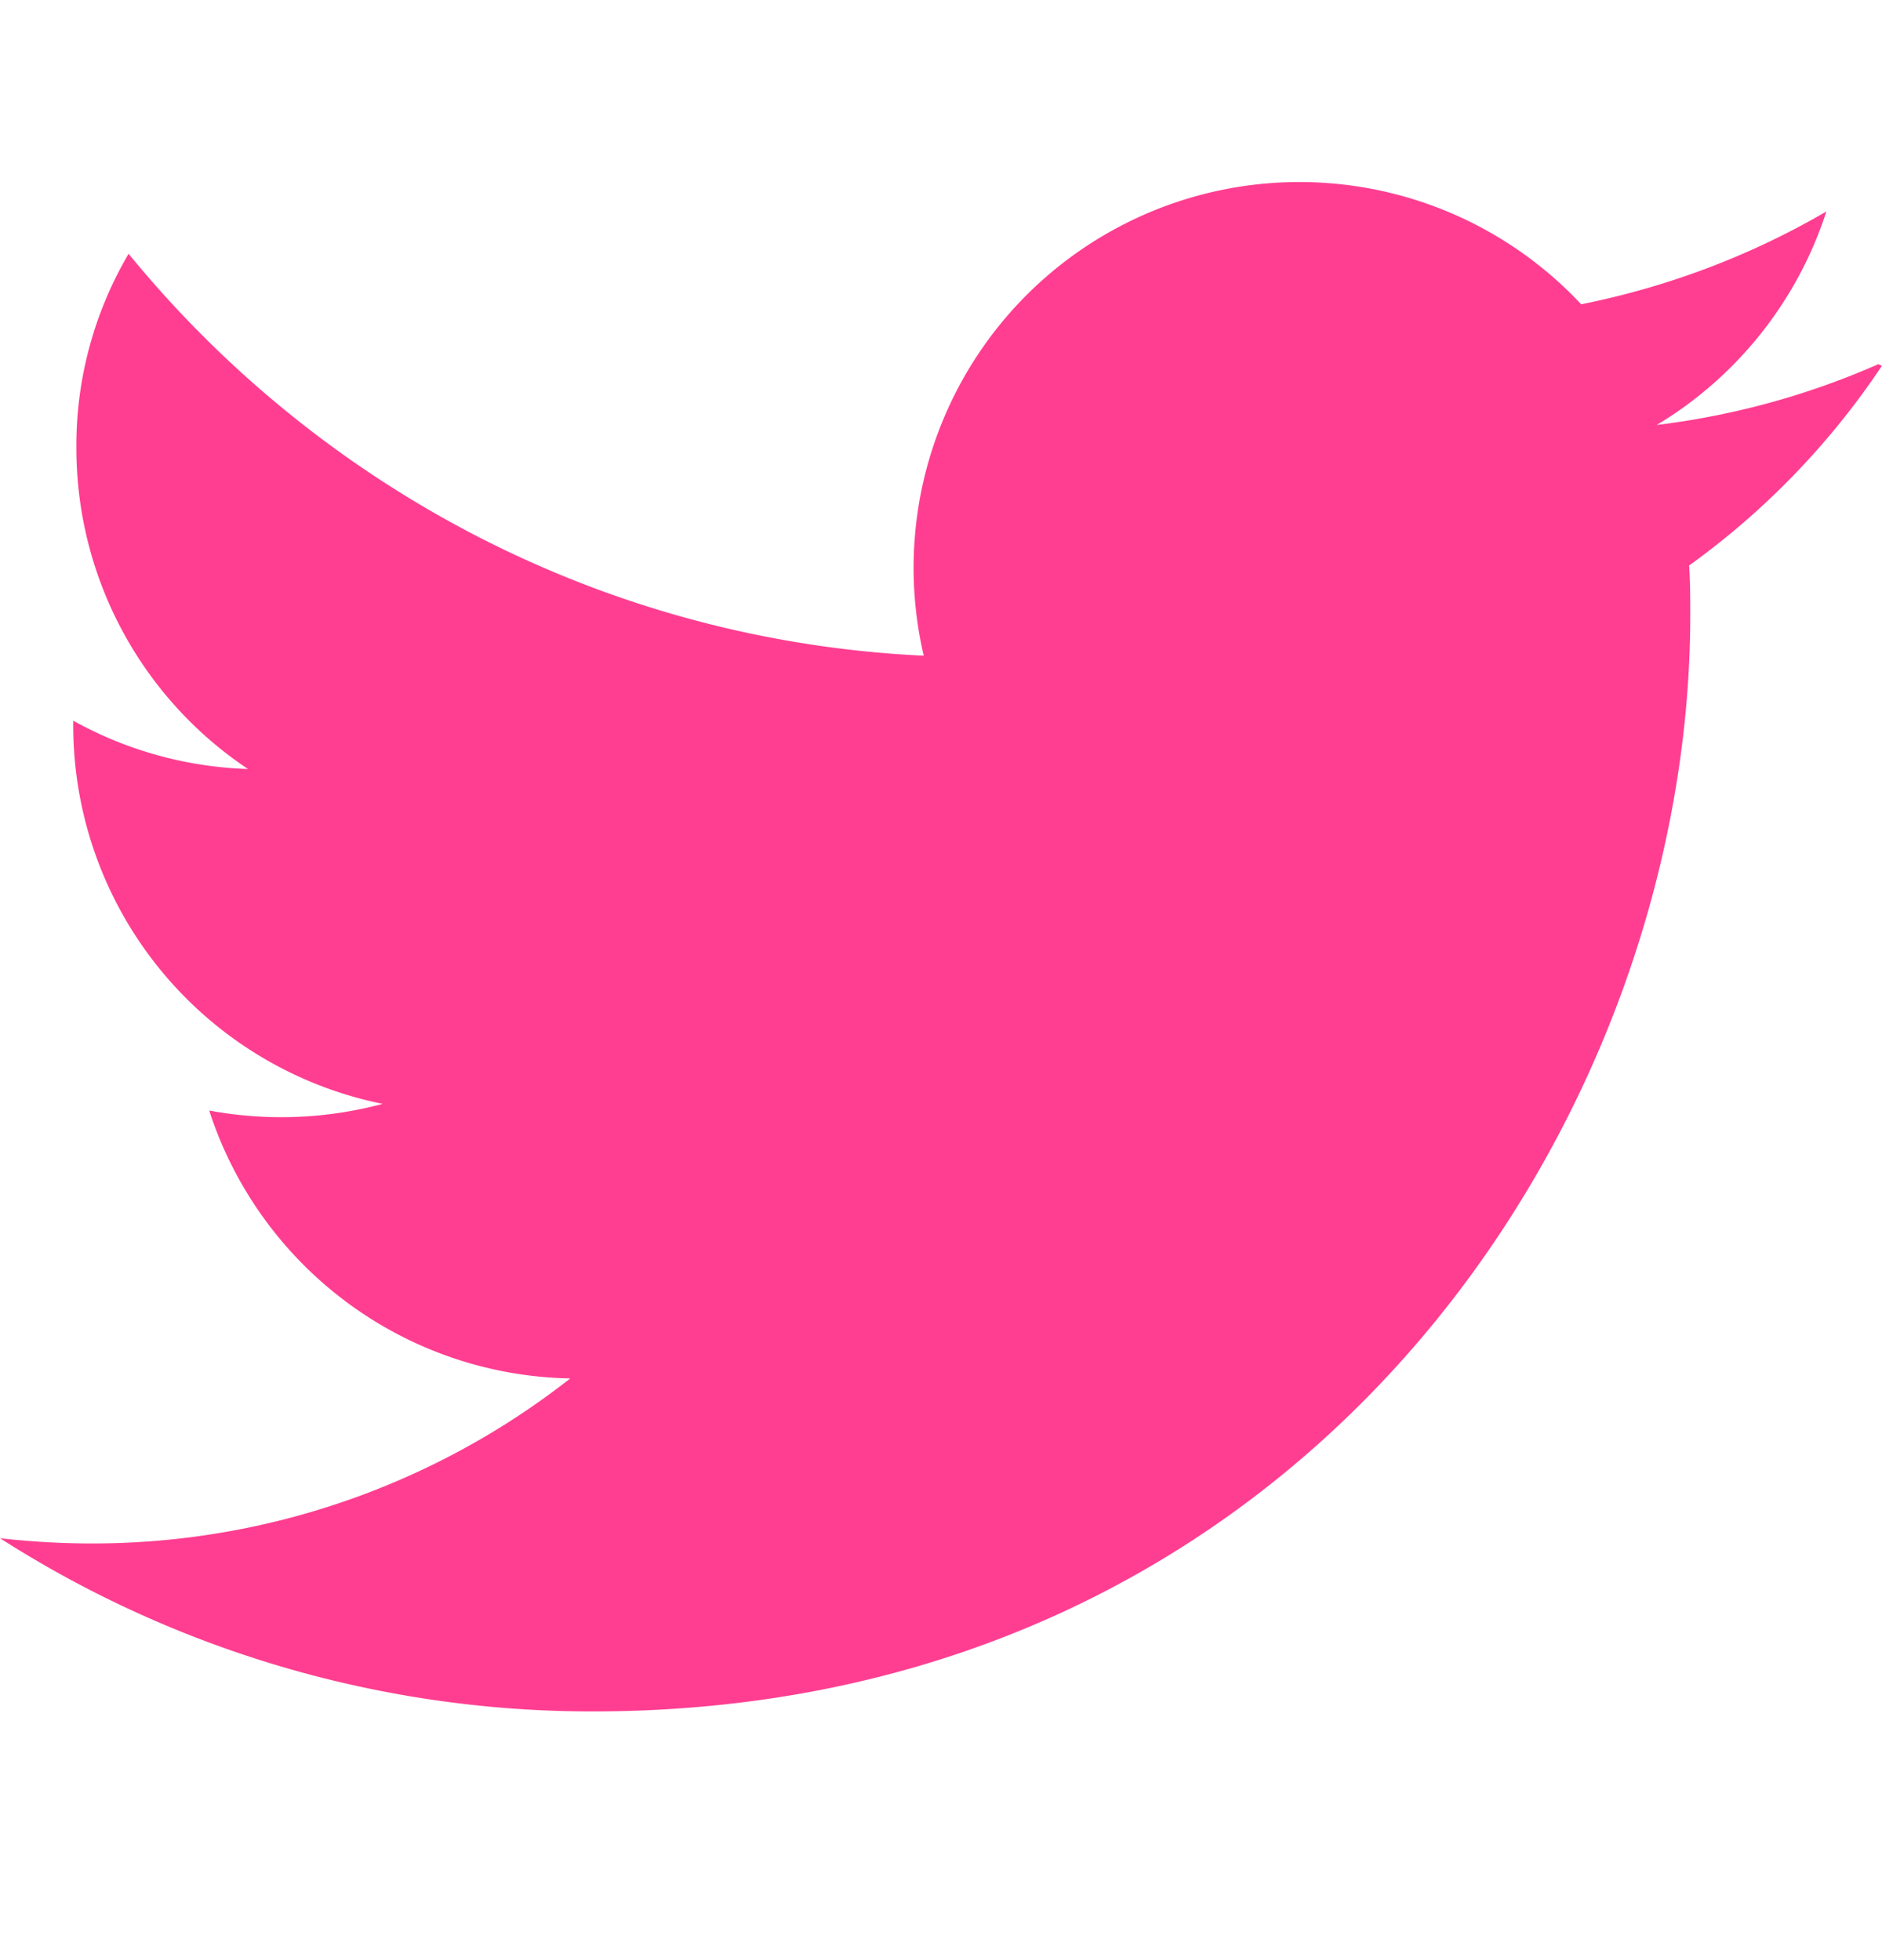
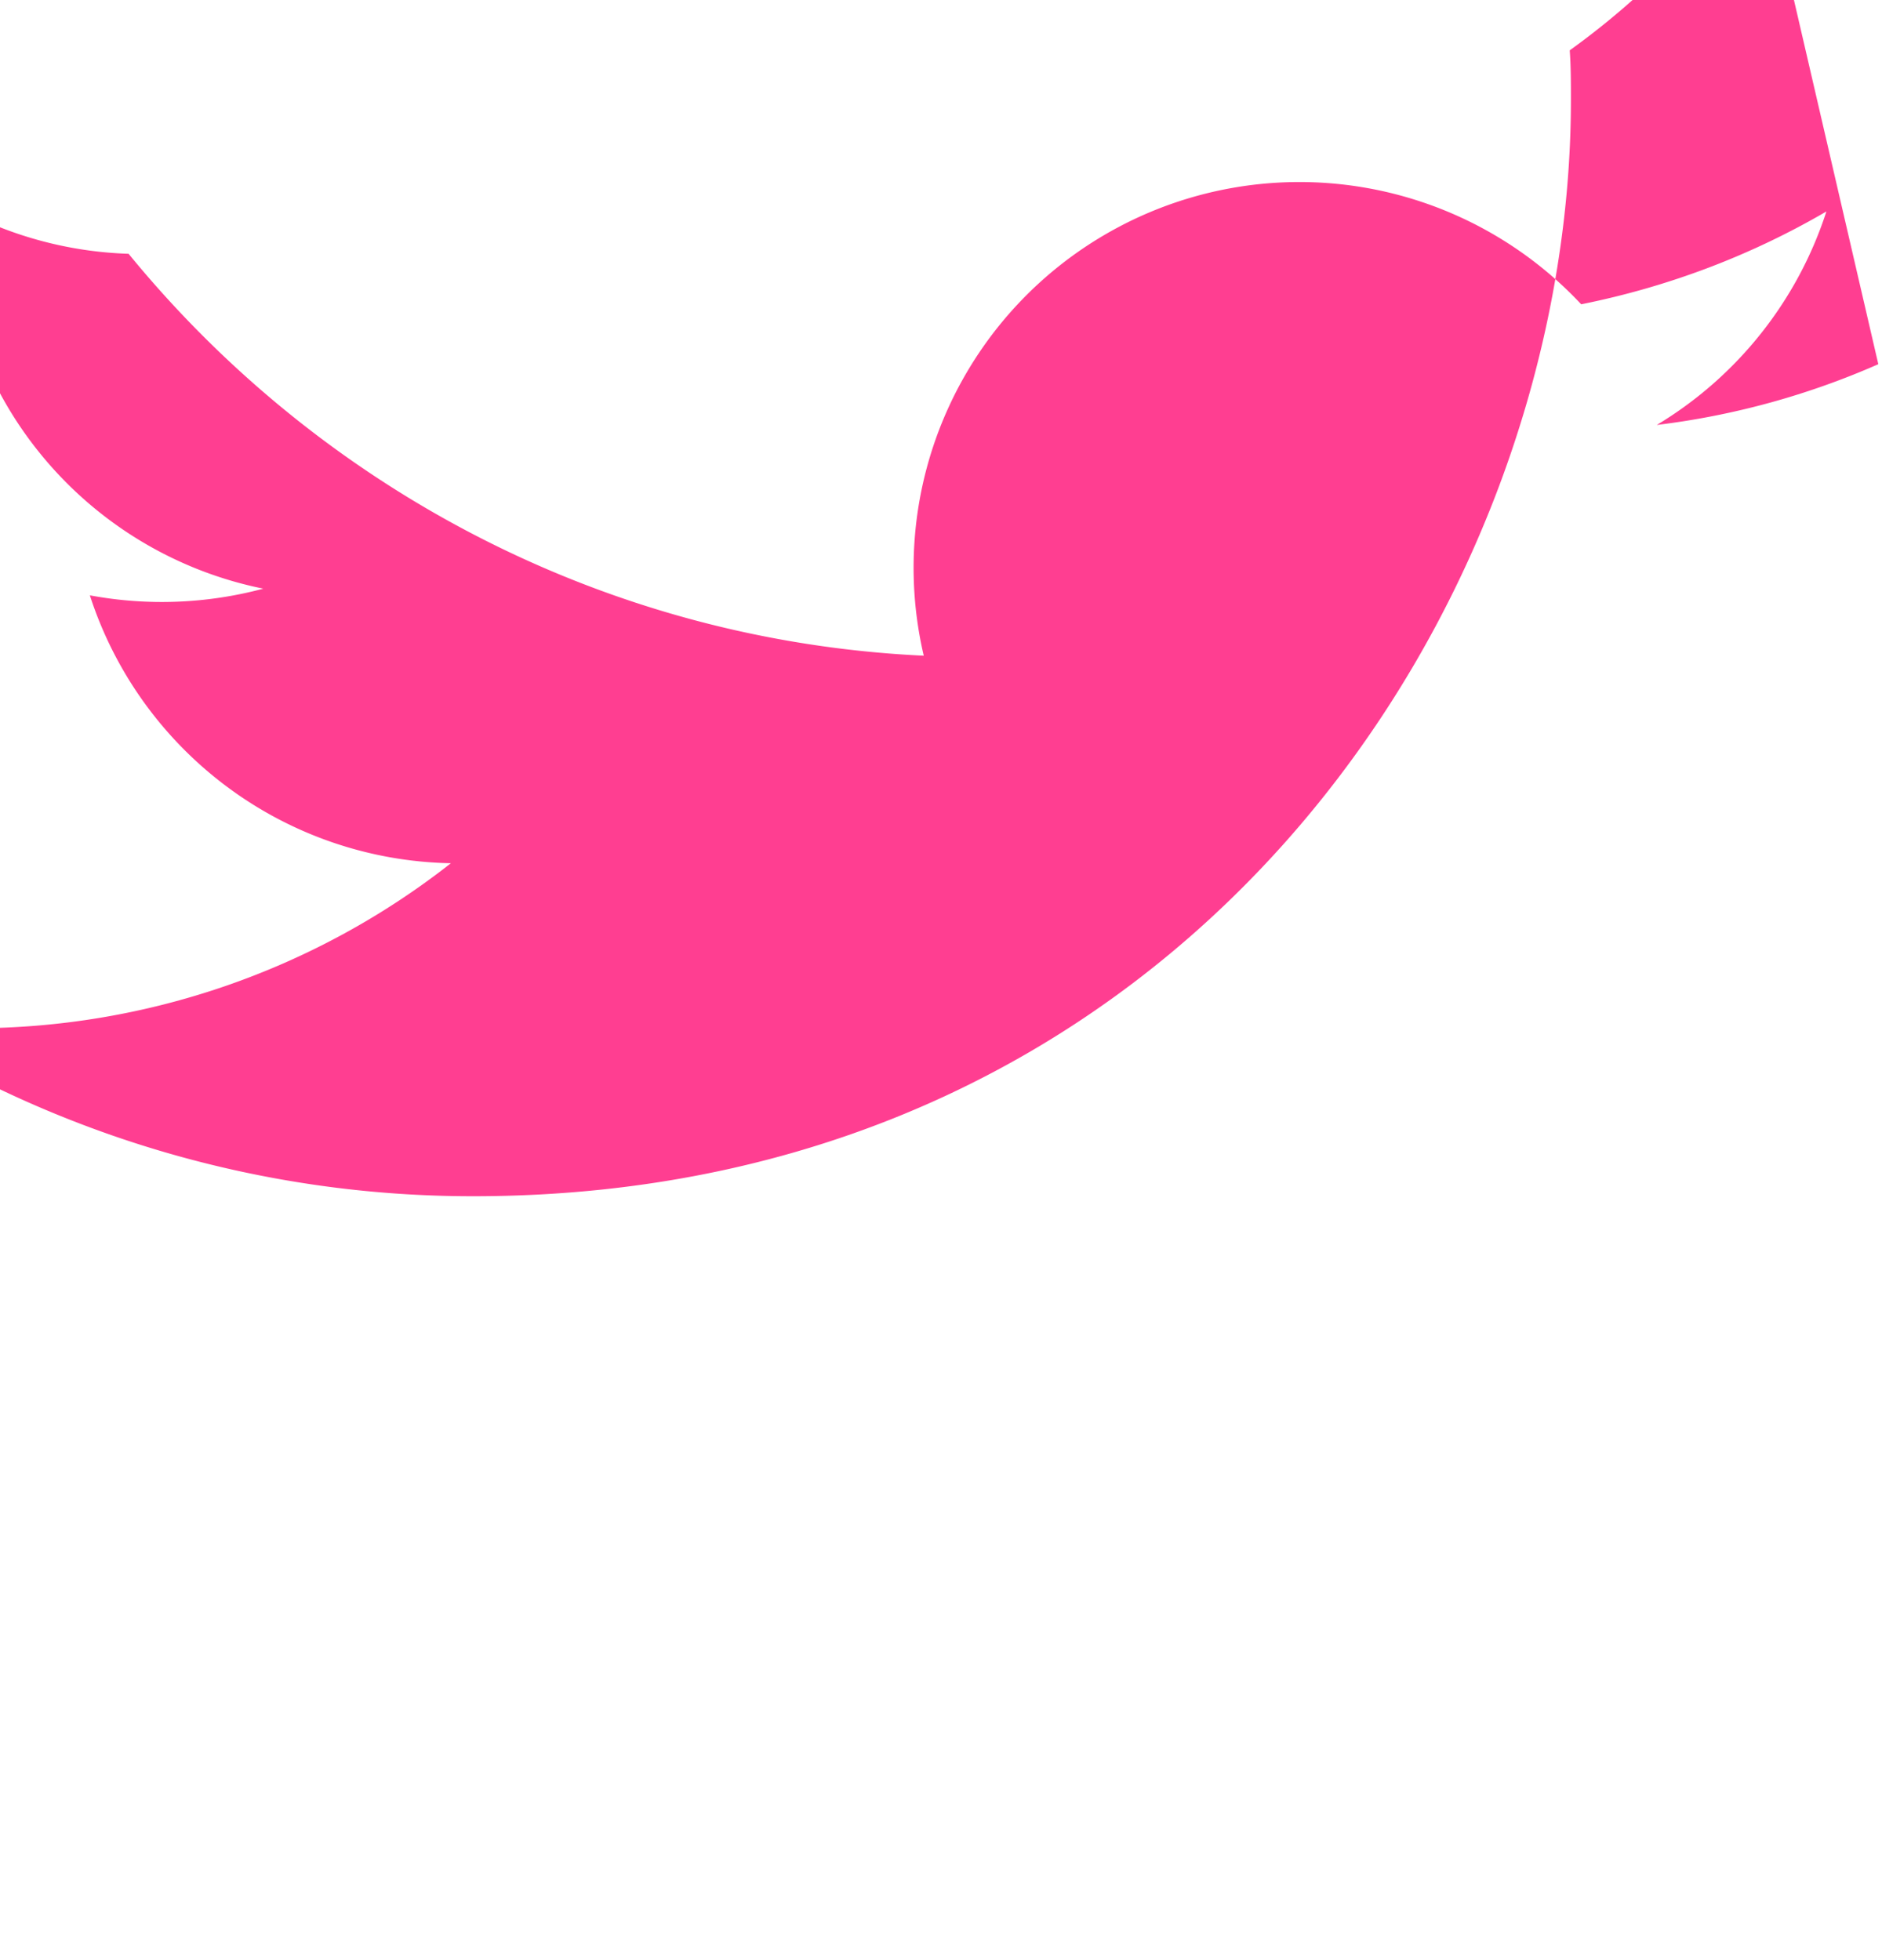
<svg xmlns="http://www.w3.org/2000/svg" width="24" height="25" fill="none">
-   <path d="M23.953 4.645a10 10 0 0 1-2.825.775 4.96 4.96 0 0 0 2.163-2.723c-.951.555-2.005.959-3.127 1.184a4.92 4.92 0 0 0-5.913-.978 4.92 4.92 0 0 0-2.471 5.46C7.69 8.17 4.067 6.205 1.64 3.237a4.82 4.82 0 0 0-.666 2.475 4.92 4.92 0 0 0 2.188 4.096c-.781-.025-1.545-.236-2.228-.616v.06c0 1.136.392 2.238 1.112 3.118s1.721 1.484 2.834 1.709c-.722.193-1.478.222-2.212.085.316.978.93 1.833 1.755 2.446s1.821.952 2.849.971c-1.74 1.366-3.89 2.107-6.102 2.105-.39 0-.779-.023-1.17-.067 2.256 1.444 4.879 2.211 7.557 2.209 9.053 0 13.998-7.496 13.998-13.985 0-.21 0-.42-.015-.63.966-.695 1.799-1.558 2.46-2.548l-.047-.02z" fill="#ff3e91" />
+   <path d="M23.953 4.645a10 10 0 0 1-2.825.775 4.96 4.96 0 0 0 2.163-2.723c-.951.555-2.005.959-3.127 1.184a4.92 4.92 0 0 0-5.913-.978 4.92 4.92 0 0 0-2.471 5.46C7.69 8.17 4.067 6.205 1.64 3.237c-.781-.025-1.545-.236-2.228-.616v.06c0 1.136.392 2.238 1.112 3.118s1.721 1.484 2.834 1.709c-.722.193-1.478.222-2.212.085.316.978.93 1.833 1.755 2.446s1.821.952 2.849.971c-1.74 1.366-3.89 2.107-6.102 2.105-.39 0-.779-.023-1.17-.067 2.256 1.444 4.879 2.211 7.557 2.209 9.053 0 13.998-7.496 13.998-13.985 0-.21 0-.42-.015-.63.966-.695 1.799-1.558 2.46-2.548l-.047-.02z" fill="#ff3e91" />
</svg>